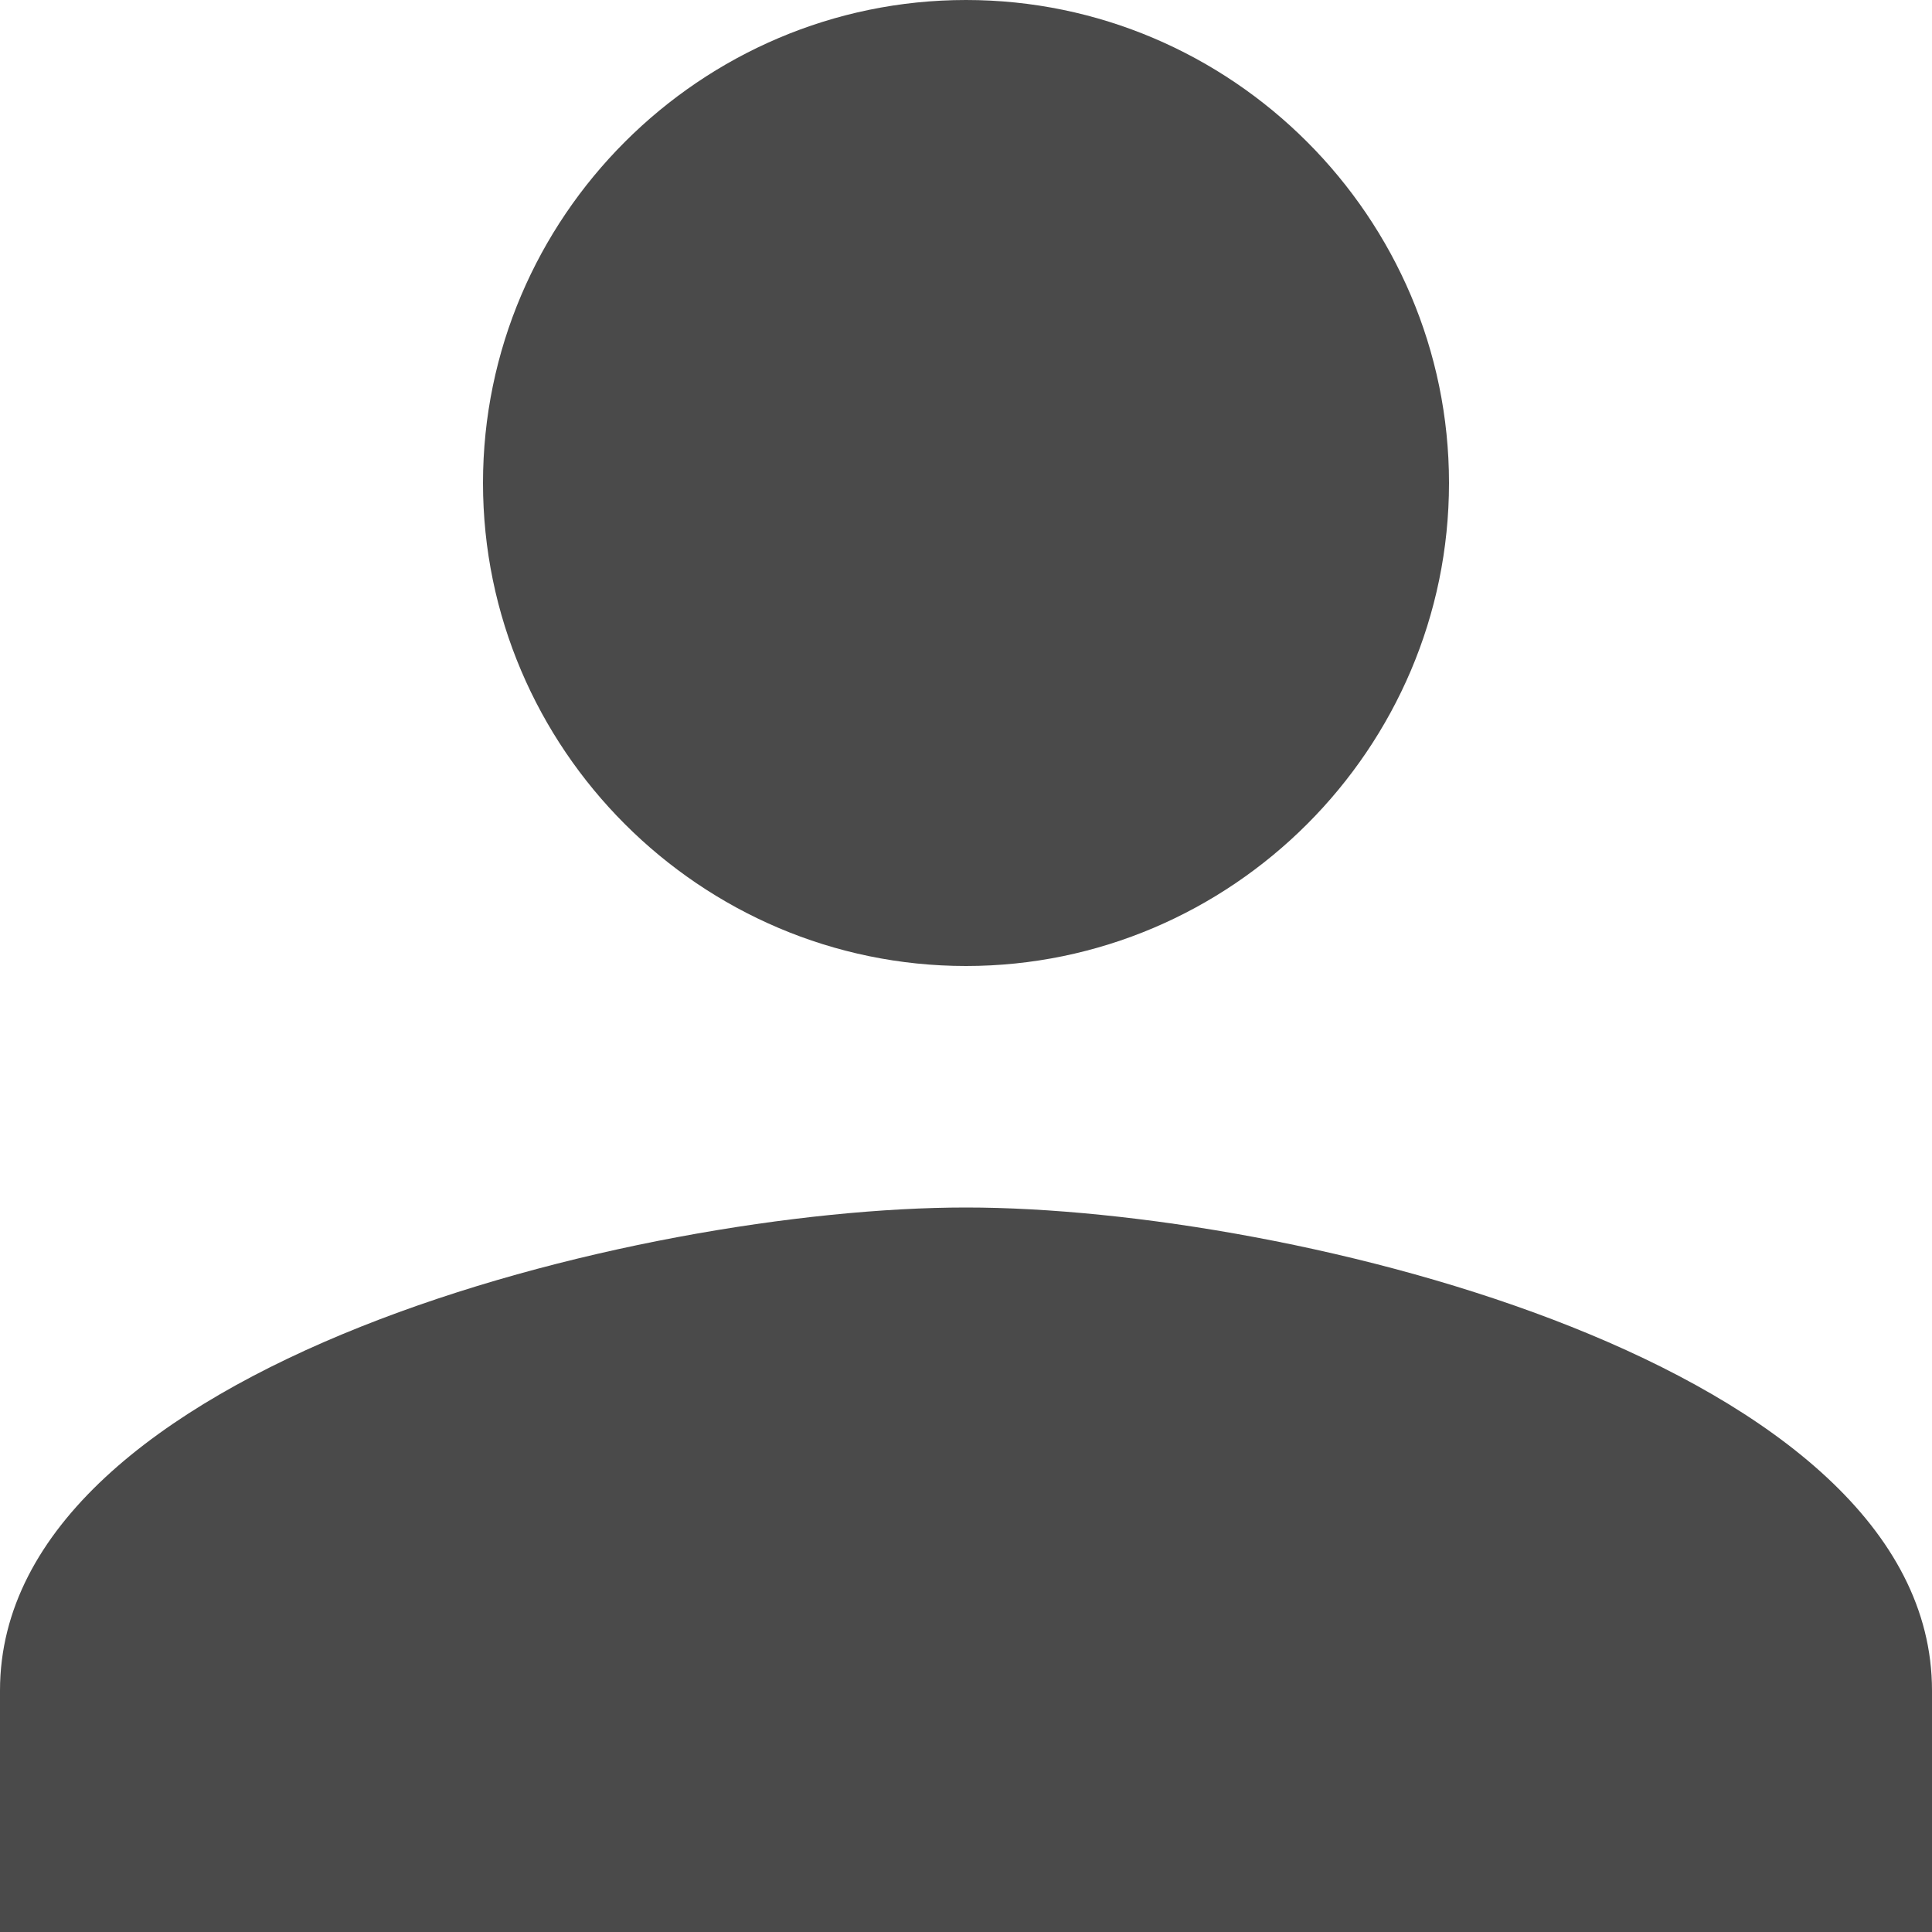
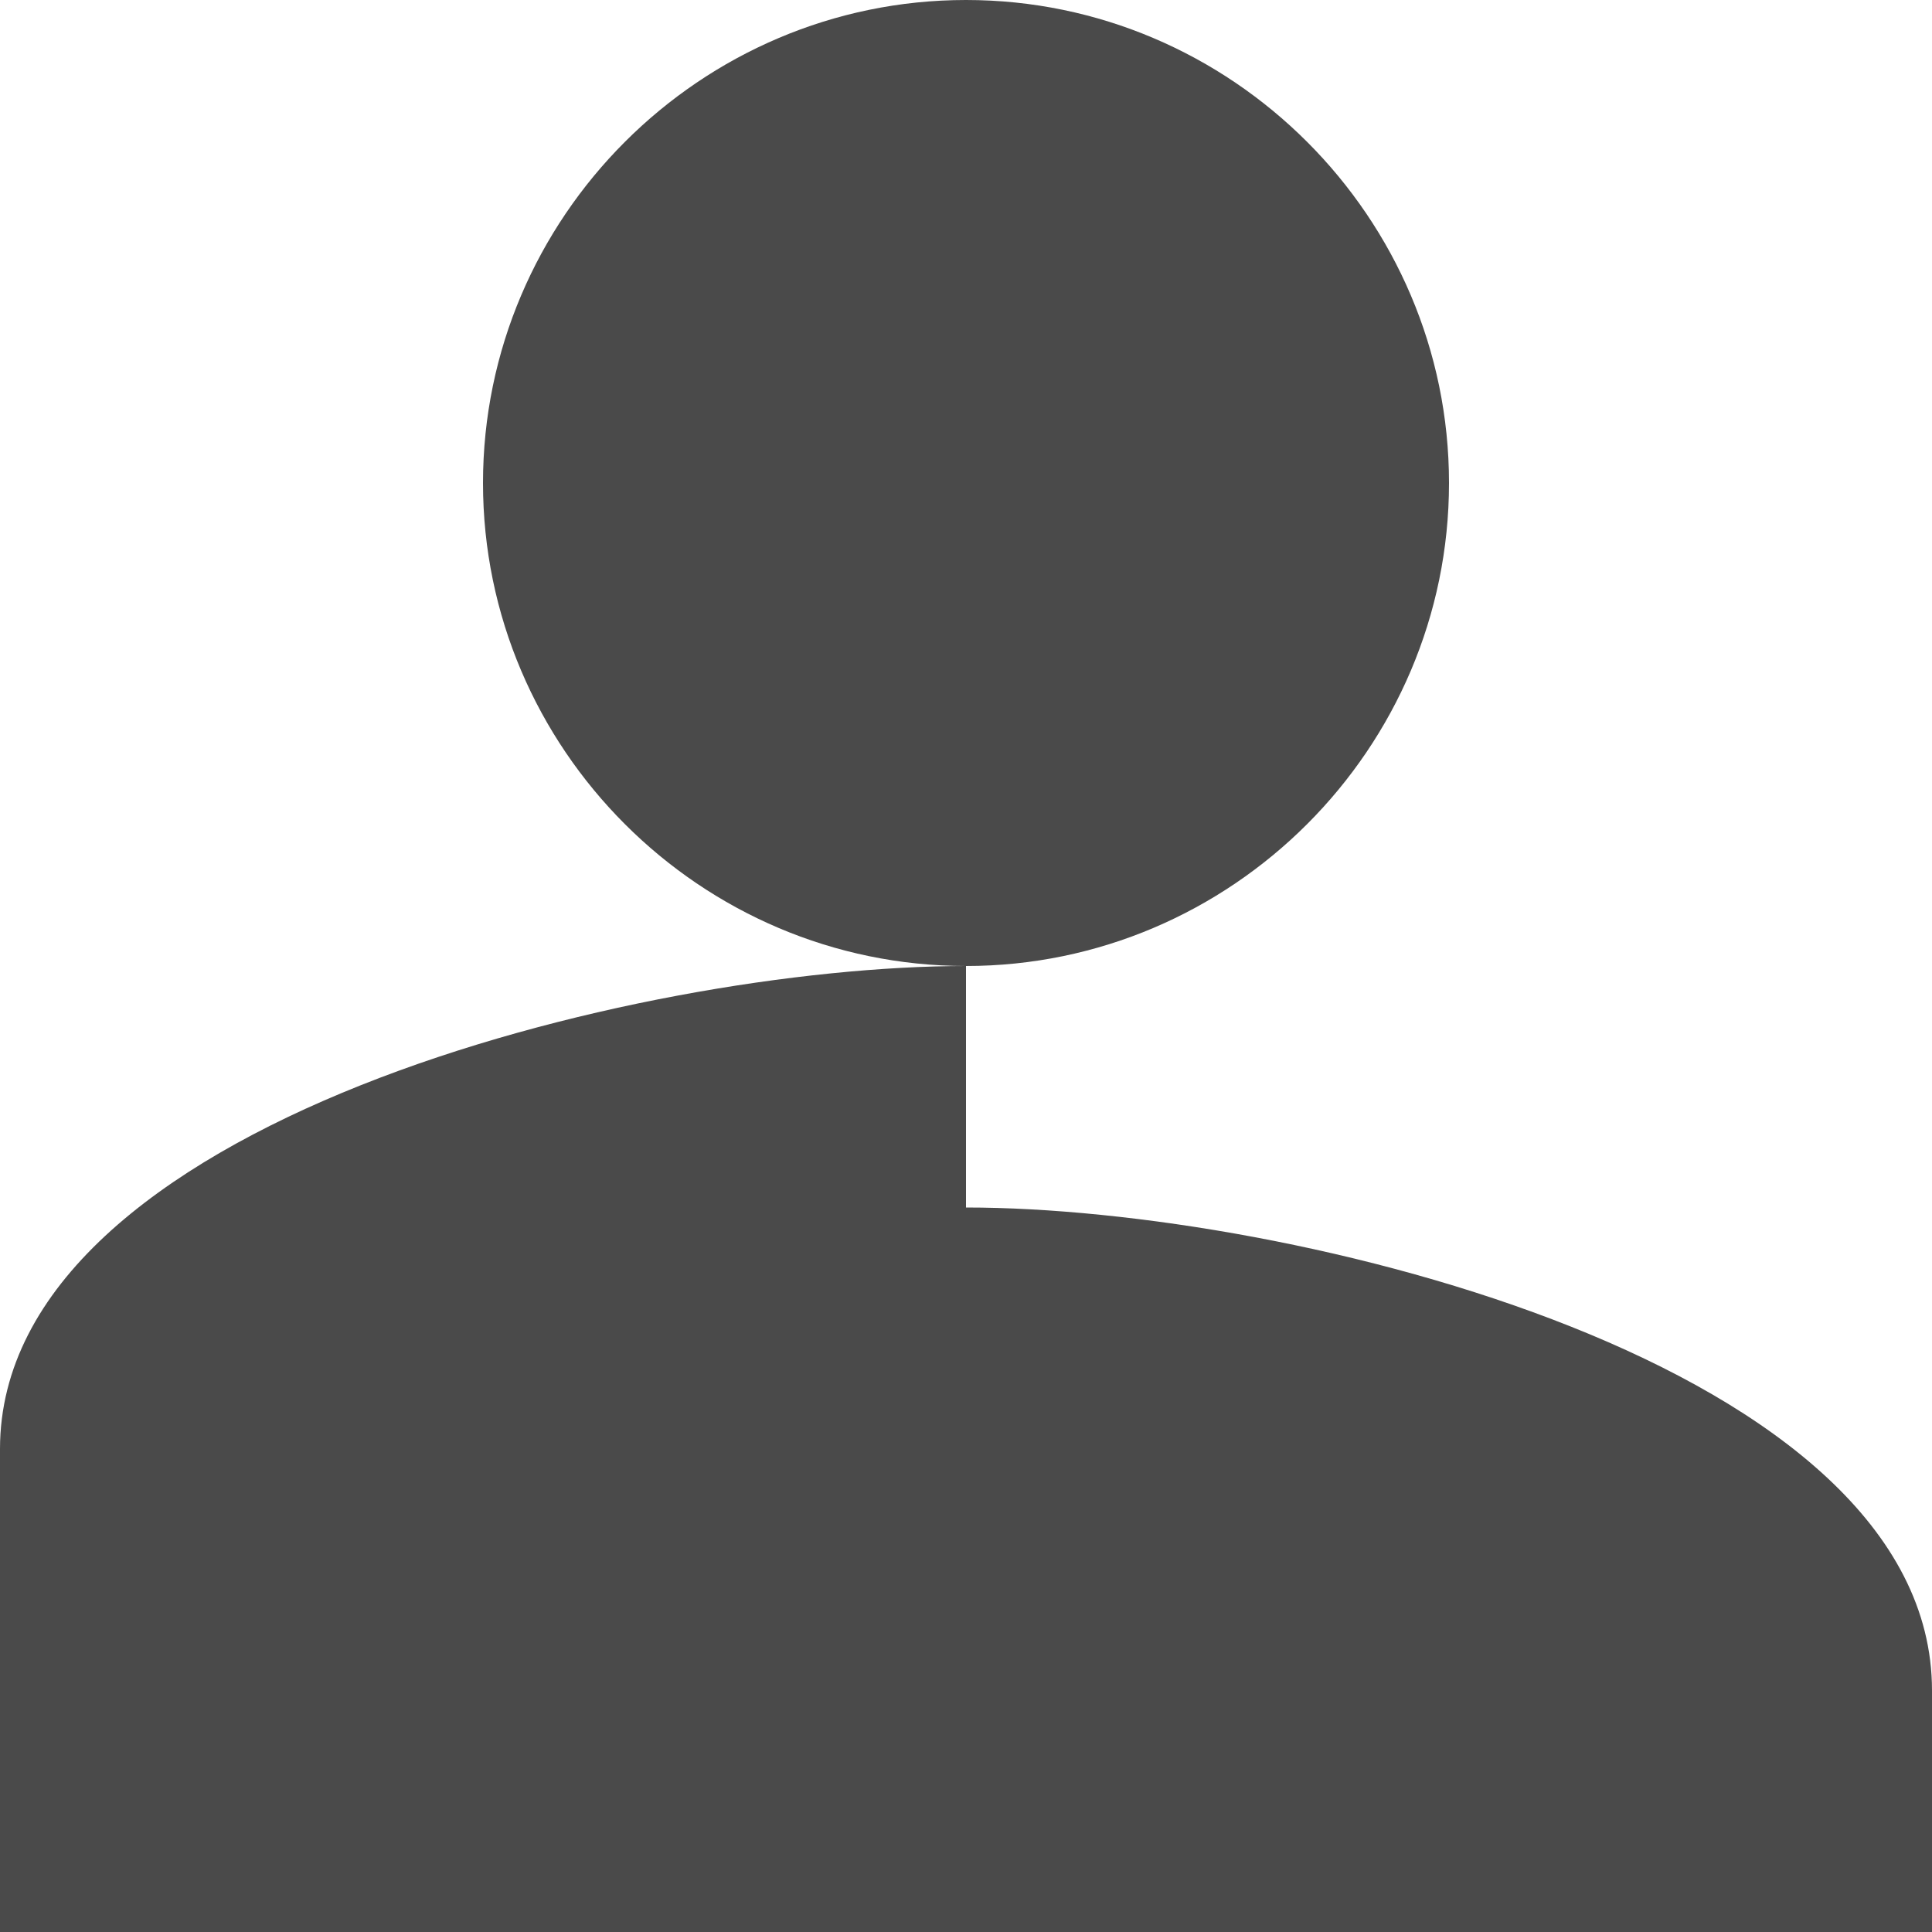
<svg xmlns="http://www.w3.org/2000/svg" width="12" height="12" viewBox="0 0 12 12">
  <title>Shape</title>
-   <path d="M6 6c1.65 0 3-1.35 3-3S7.65 0 6 0 3 1.35 3 3s1.35 3 3 3zm0 1.5c-2.025 0-6 .975-6 3V12h12v-1.5c0-2.025-3.975-3-6-3z" fill="#4A4A4A" fill-rule="evenodd" />
+   <path d="M6 6c1.65 0 3-1.35 3-3S7.65 0 6 0 3 1.35 3 3s1.35 3 3 3zc-2.025 0-6 .975-6 3V12h12v-1.5c0-2.025-3.975-3-6-3z" fill="#4A4A4A" fill-rule="evenodd" />
</svg>